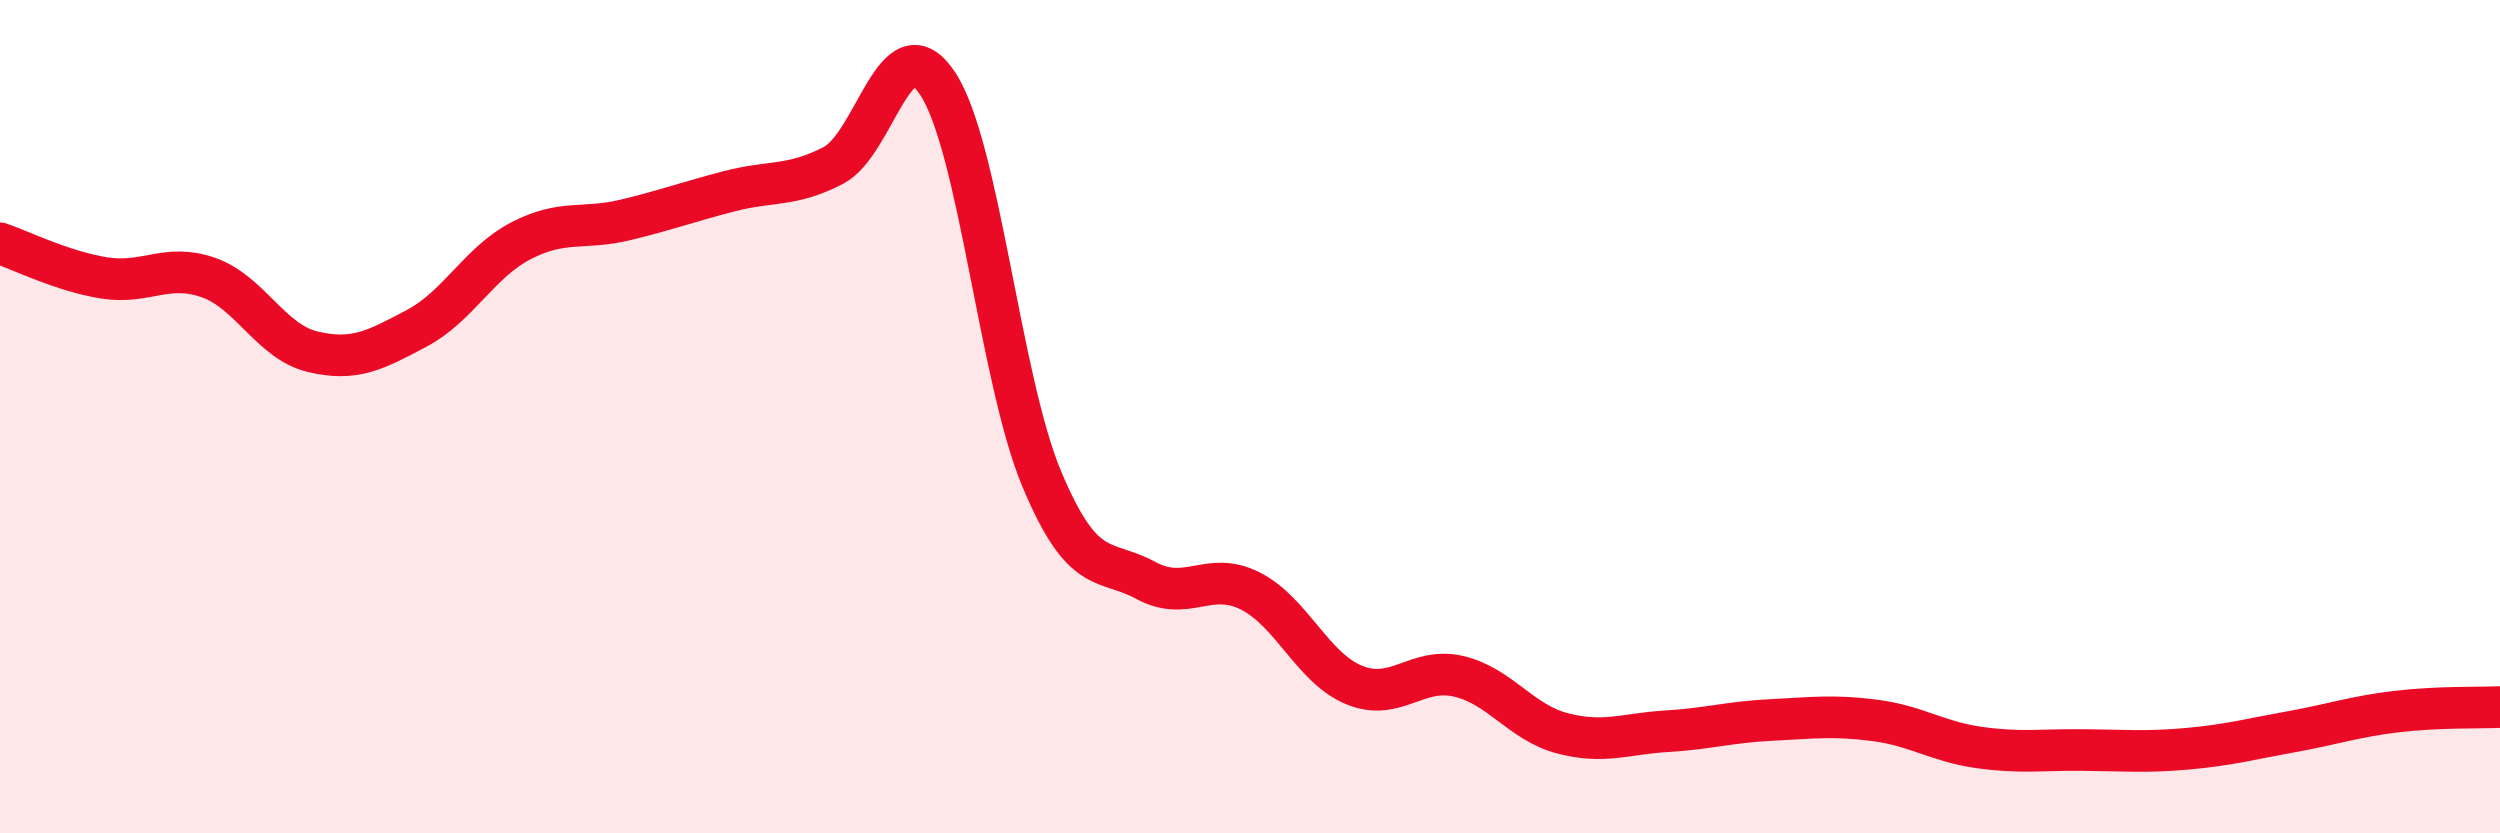
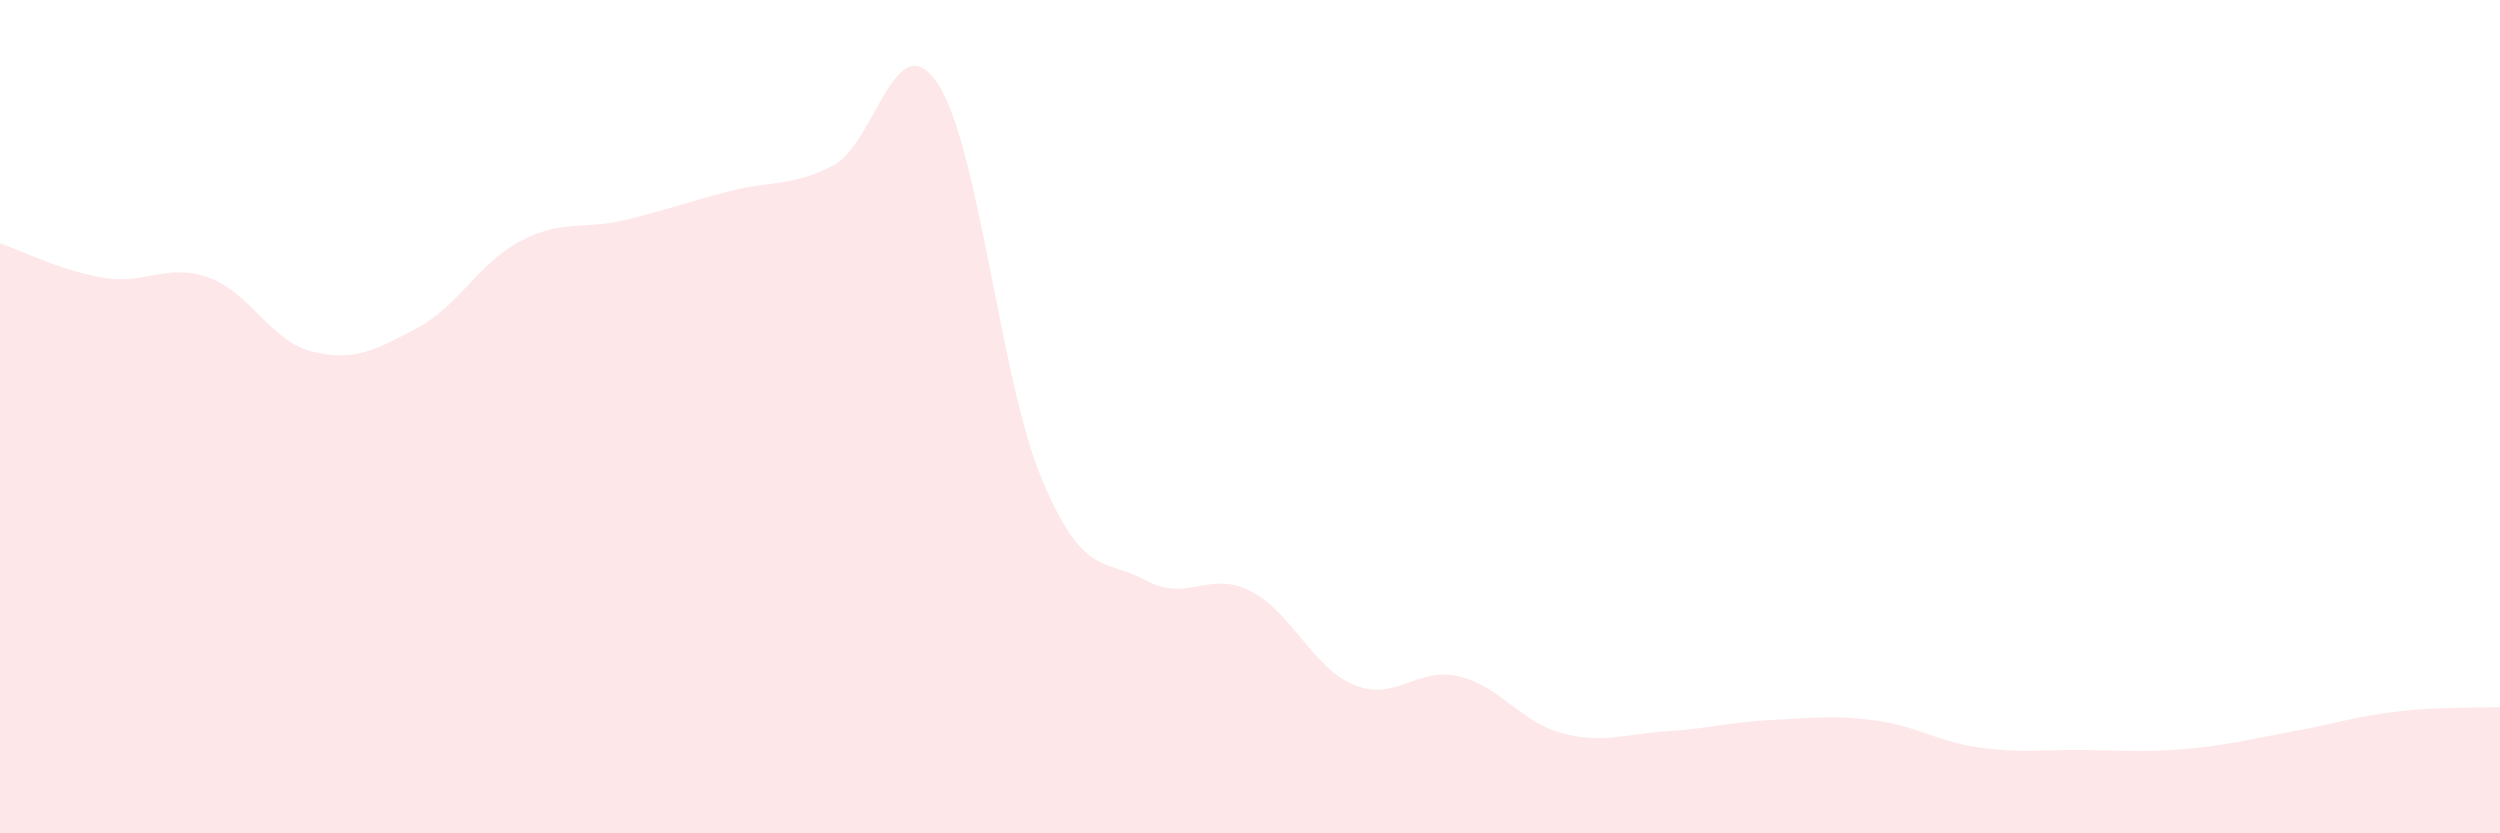
<svg xmlns="http://www.w3.org/2000/svg" width="60" height="20" viewBox="0 0 60 20">
  <path d="M 0,5.84 C 0.5,6.01 1.5,6.51 2.5,6.67 C 3.5,6.83 4,6.31 5,6.66 C 6,7.01 6.5,8.2 7.5,8.44 C 8.5,8.68 9,8.41 10,7.88 C 11,7.35 11.5,6.3 12.5,5.78 C 13.5,5.26 14,5.52 15,5.28 C 16,5.04 16.5,4.85 17.5,4.59 C 18.5,4.33 19,4.49 20,3.97 C 21,3.45 21.5,0.5 22.5,2 C 23.5,3.5 24,9.1 25,11.49 C 26,13.88 26.5,13.39 27.5,13.93 C 28.5,14.47 29,13.68 30,14.18 C 31,14.68 31.5,16.03 32.5,16.44 C 33.5,16.85 34,16 35,16.23 C 36,16.46 36.5,17.34 37.5,17.6 C 38.5,17.86 39,17.61 40,17.55 C 41,17.49 41.5,17.33 42.5,17.28 C 43.5,17.23 44,17.16 45,17.29 C 46,17.42 46.5,17.8 47.5,17.94 C 48.5,18.08 49,17.99 50,18 C 51,18.01 51.5,18.06 52.5,17.97 C 53.5,17.88 54,17.74 55,17.56 C 56,17.38 56.5,17.2 57.5,17.08 C 58.5,16.96 59.5,16.99 60,16.97L60 20L0 20Z" fill="#EB0A25" opacity="0.1" stroke-linecap="round" stroke-linejoin="round" />
-   <path d="M 0,5.84 C 0.5,6.01 1.5,6.51 2.5,6.67 C 3.5,6.83 4,6.31 5,6.66 C 6,7.01 6.5,8.2 7.5,8.44 C 8.5,8.68 9,8.41 10,7.88 C 11,7.35 11.5,6.3 12.5,5.78 C 13.5,5.26 14,5.52 15,5.28 C 16,5.04 16.5,4.85 17.5,4.59 C 18.5,4.33 19,4.49 20,3.97 C 21,3.45 21.5,0.5 22.5,2 C 23.5,3.5 24,9.1 25,11.49 C 26,13.88 26.5,13.39 27.5,13.93 C 28.5,14.47 29,13.68 30,14.18 C 31,14.68 31.5,16.03 32.5,16.44 C 33.5,16.85 34,16 35,16.23 C 36,16.46 36.5,17.34 37.5,17.6 C 38.5,17.86 39,17.61 40,17.55 C 41,17.49 41.5,17.33 42.5,17.28 C 43.5,17.23 44,17.16 45,17.29 C 46,17.42 46.5,17.8 47.5,17.94 C 48.5,18.08 49,17.99 50,18 C 51,18.01 51.5,18.06 52.5,17.97 C 53.5,17.88 54,17.74 55,17.56 C 56,17.38 56.5,17.2 57.5,17.08 C 58.5,16.96 59.5,16.99 60,16.97" stroke="#EB0A25" stroke-width="1" fill="none" stroke-linecap="round" stroke-linejoin="round" />
</svg>